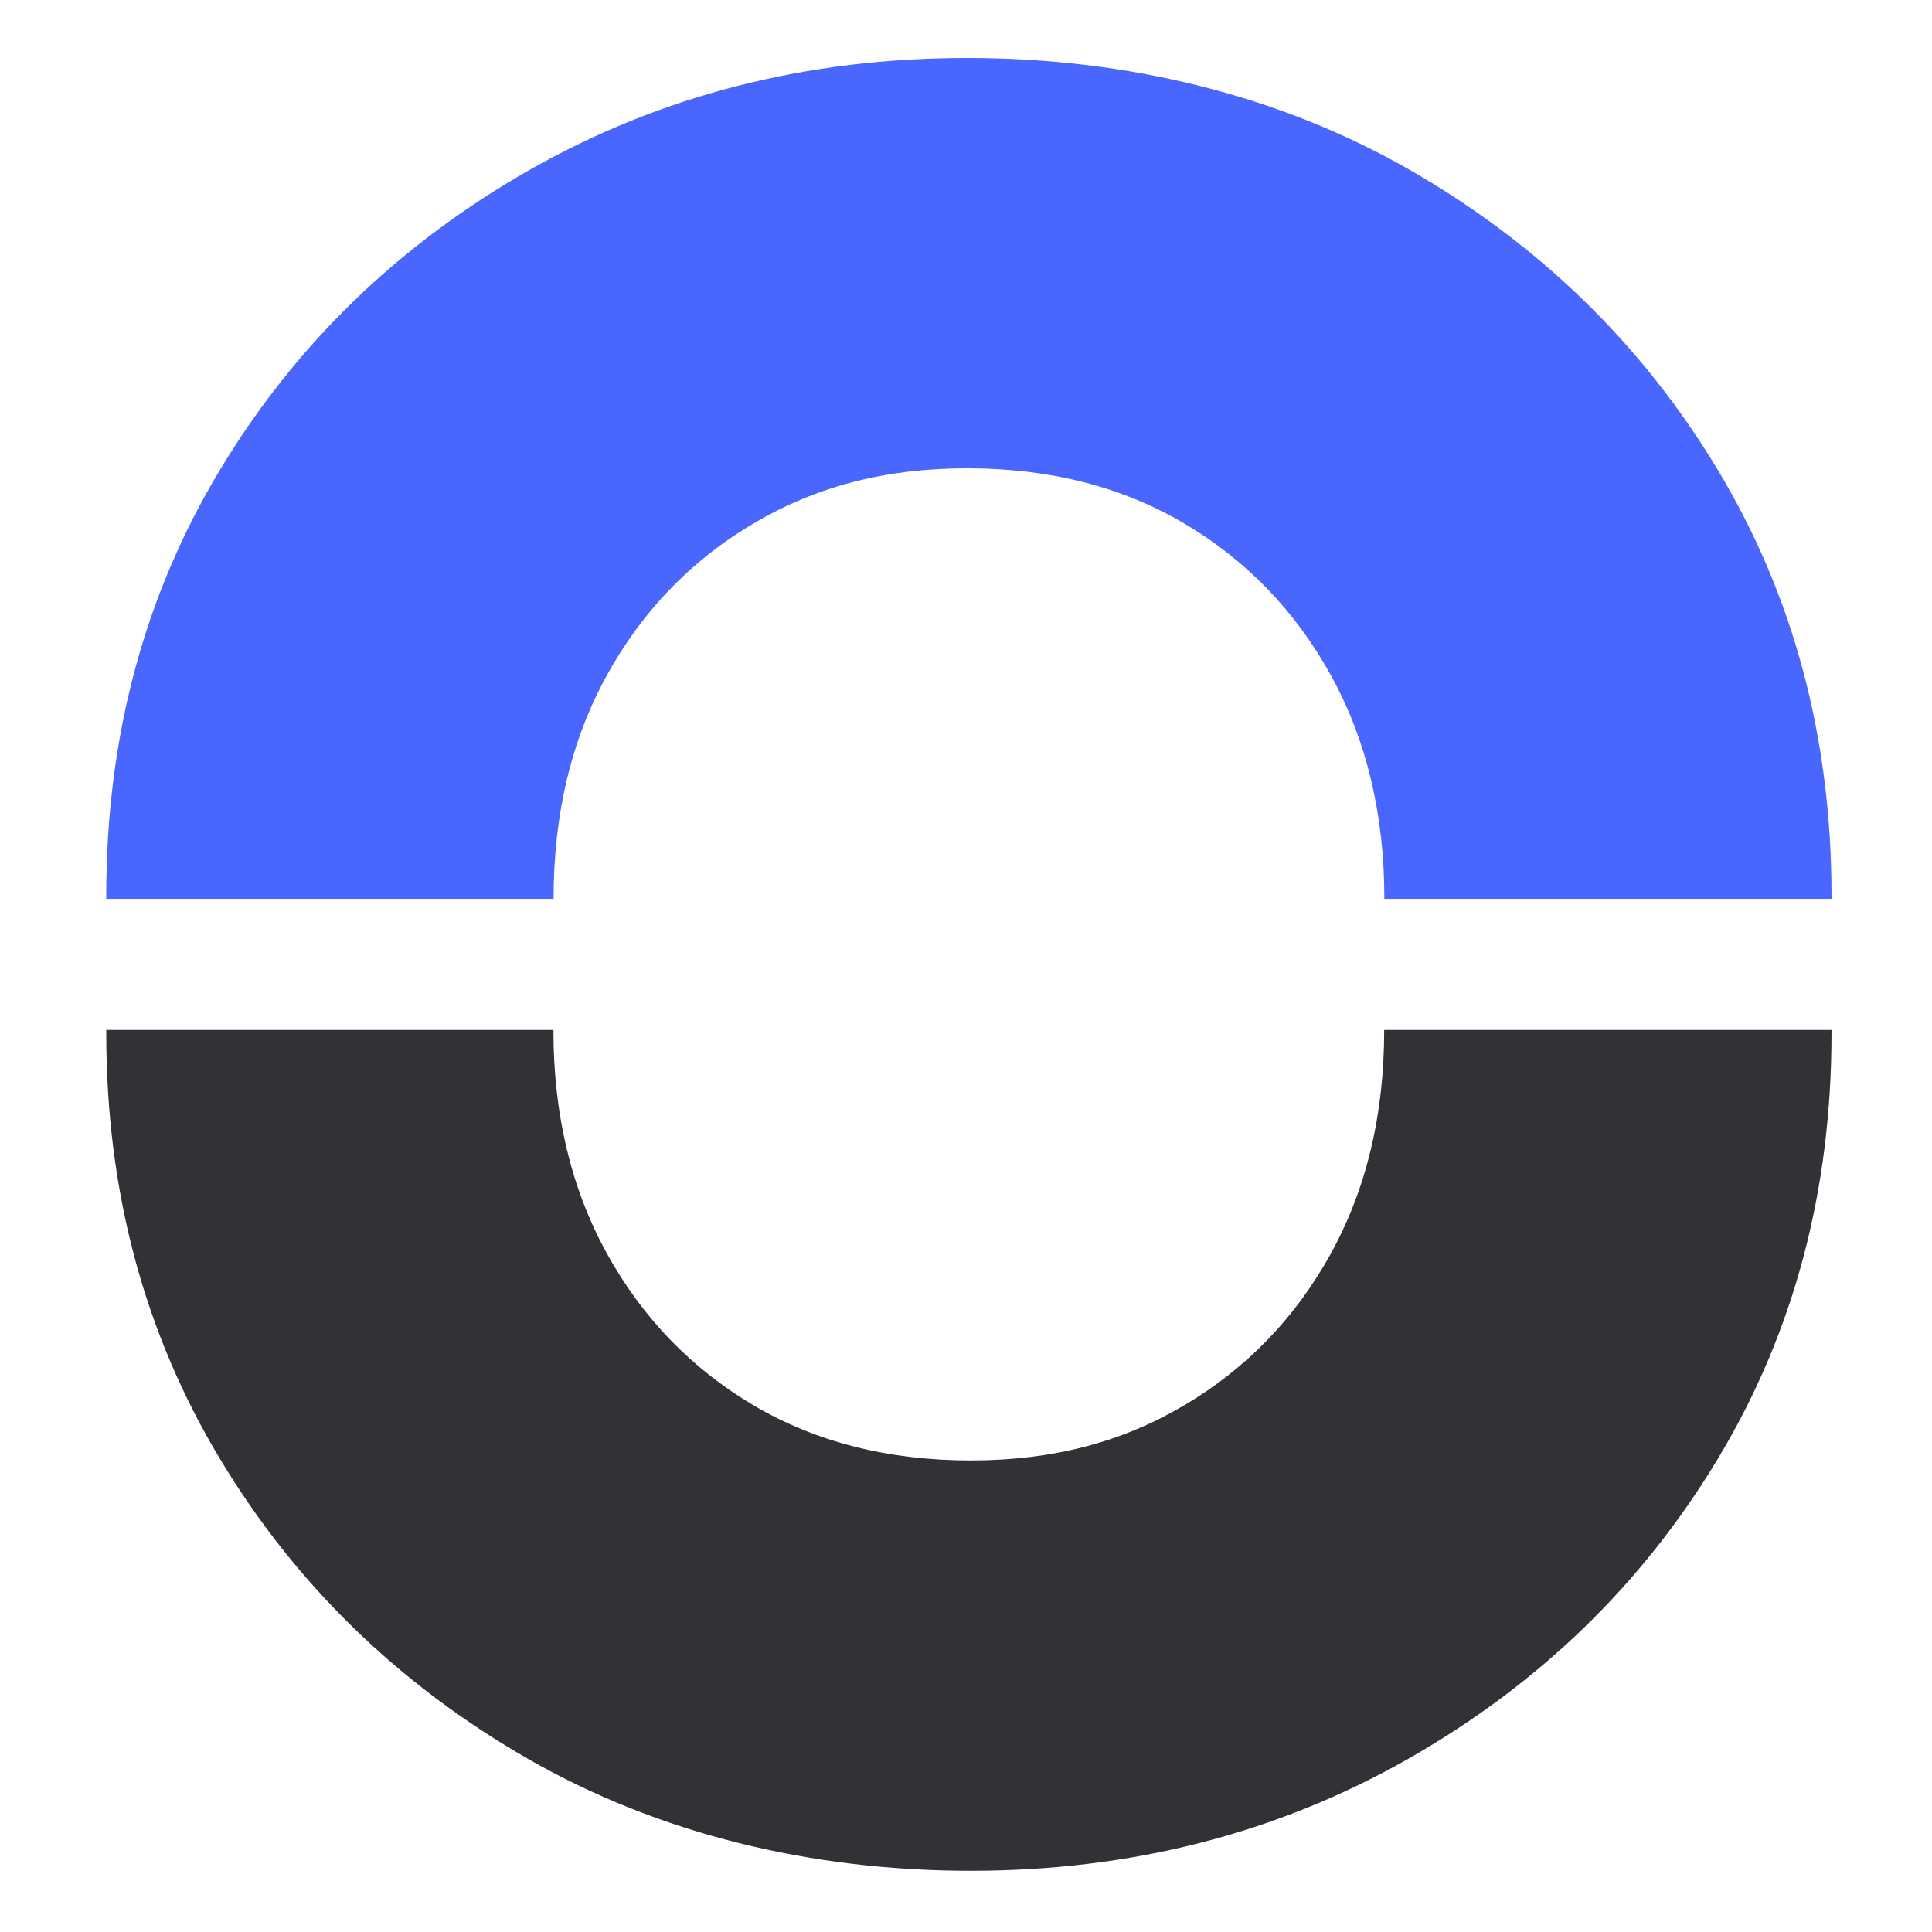
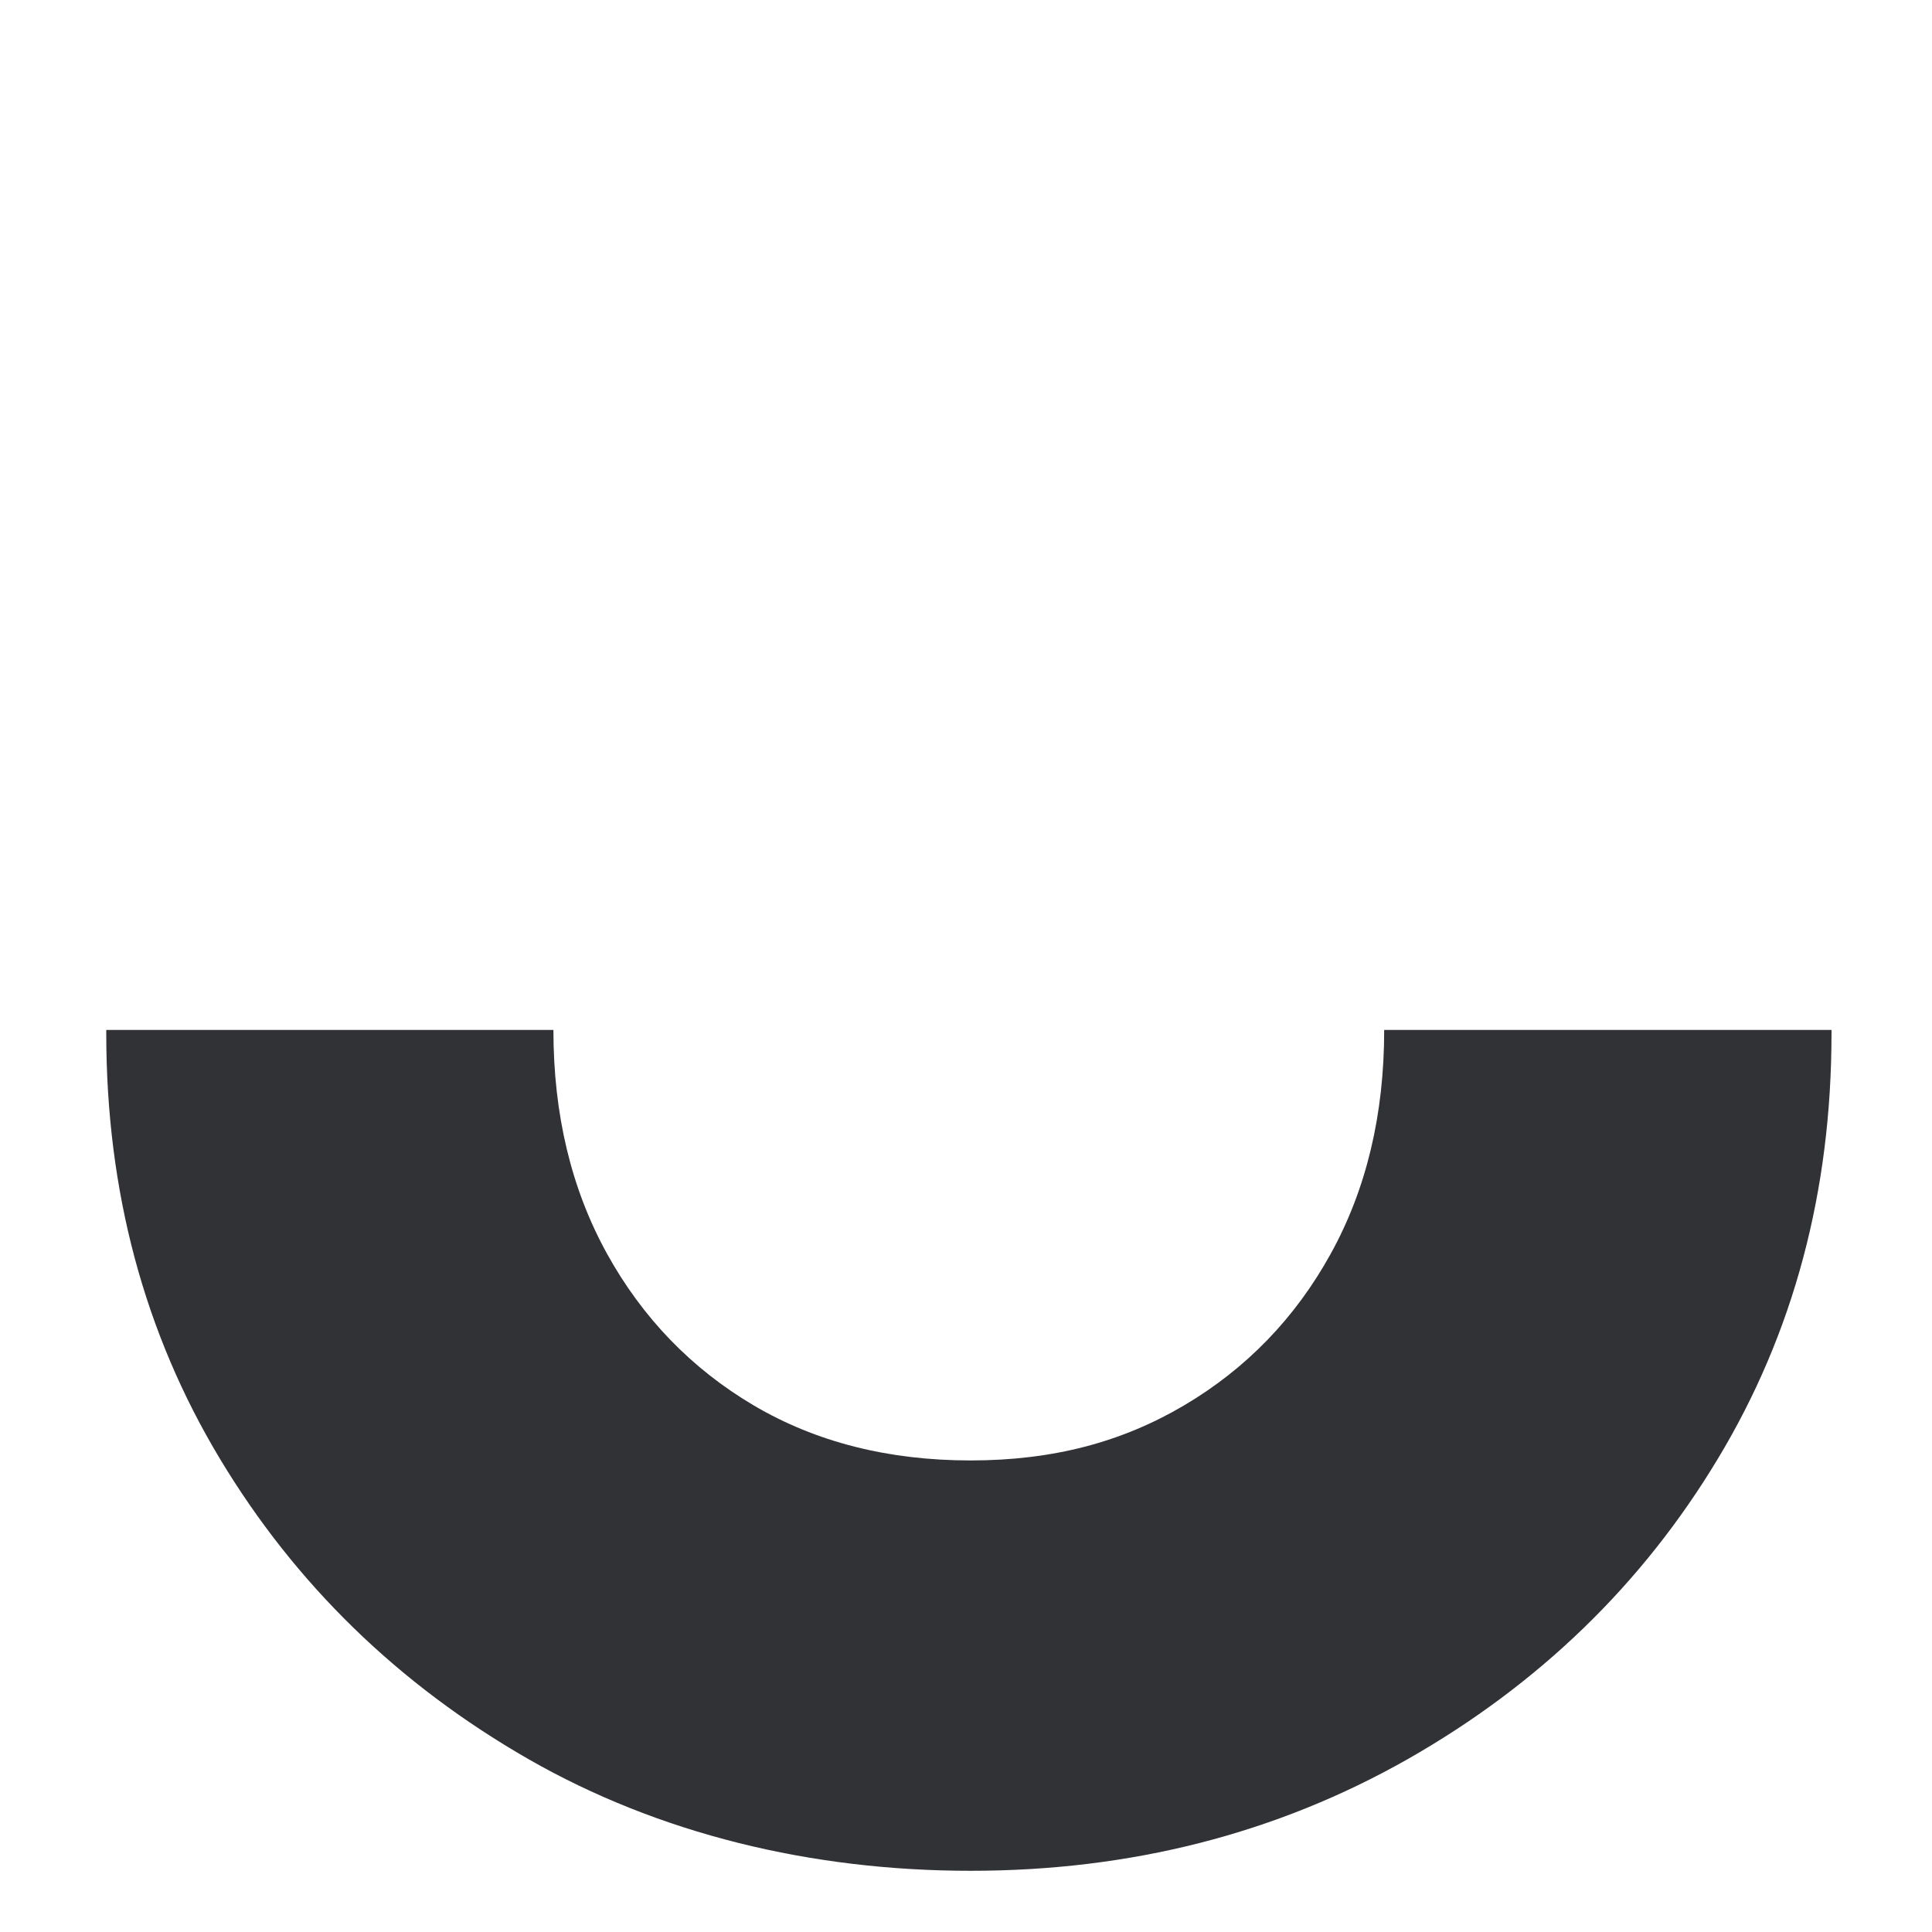
<svg xmlns="http://www.w3.org/2000/svg" width="200" height="200" viewBox="0 0 200 200" fill="none">
-   <path d="M189.597 92.697V93.045H143.308C143.308 84.289 141.458 76.596 137.776 69.91C134.094 63.242 129.02 57.985 122.572 54.175C116.143 50.383 108.651 48.478 100.115 48.478C91.579 48.478 84.454 50.383 78.024 54.175C71.576 57.985 66.502 63.224 62.821 69.91C59.139 76.578 57.307 84.289 57.307 93.045H11V92.697C11 76.34 14.92 61.667 22.76 48.662C30.581 35.656 41.297 25.288 54.871 17.558C68.462 9.847 83.538 6 100.115 6C116.693 6 132.427 9.847 145.891 17.558C159.354 25.288 170.015 35.656 177.837 48.662C185.658 61.667 189.597 76.34 189.597 92.697Z" fill="#4966FF" />
  <path d="M11 106.966V106.618H57.289C57.289 115.374 59.139 123.068 62.821 129.754C66.502 136.421 71.576 141.678 78.024 145.488C84.454 149.28 91.945 151.185 100.481 151.185C109.017 151.185 116.143 149.28 122.572 145.488C129.02 141.678 134.094 136.439 137.776 129.754C141.458 123.068 143.29 115.374 143.29 106.618H189.597V106.966C189.597 123.324 185.677 137.996 177.837 151.002C170.015 164.007 159.299 174.375 145.726 182.105C132.134 189.817 117.059 193.664 100.481 193.664C83.904 193.664 68.169 189.817 54.706 182.105C41.242 174.375 30.581 164.007 22.76 151.002C14.938 137.996 11 123.324 11 106.966Z" fill="#313235" />
</svg>